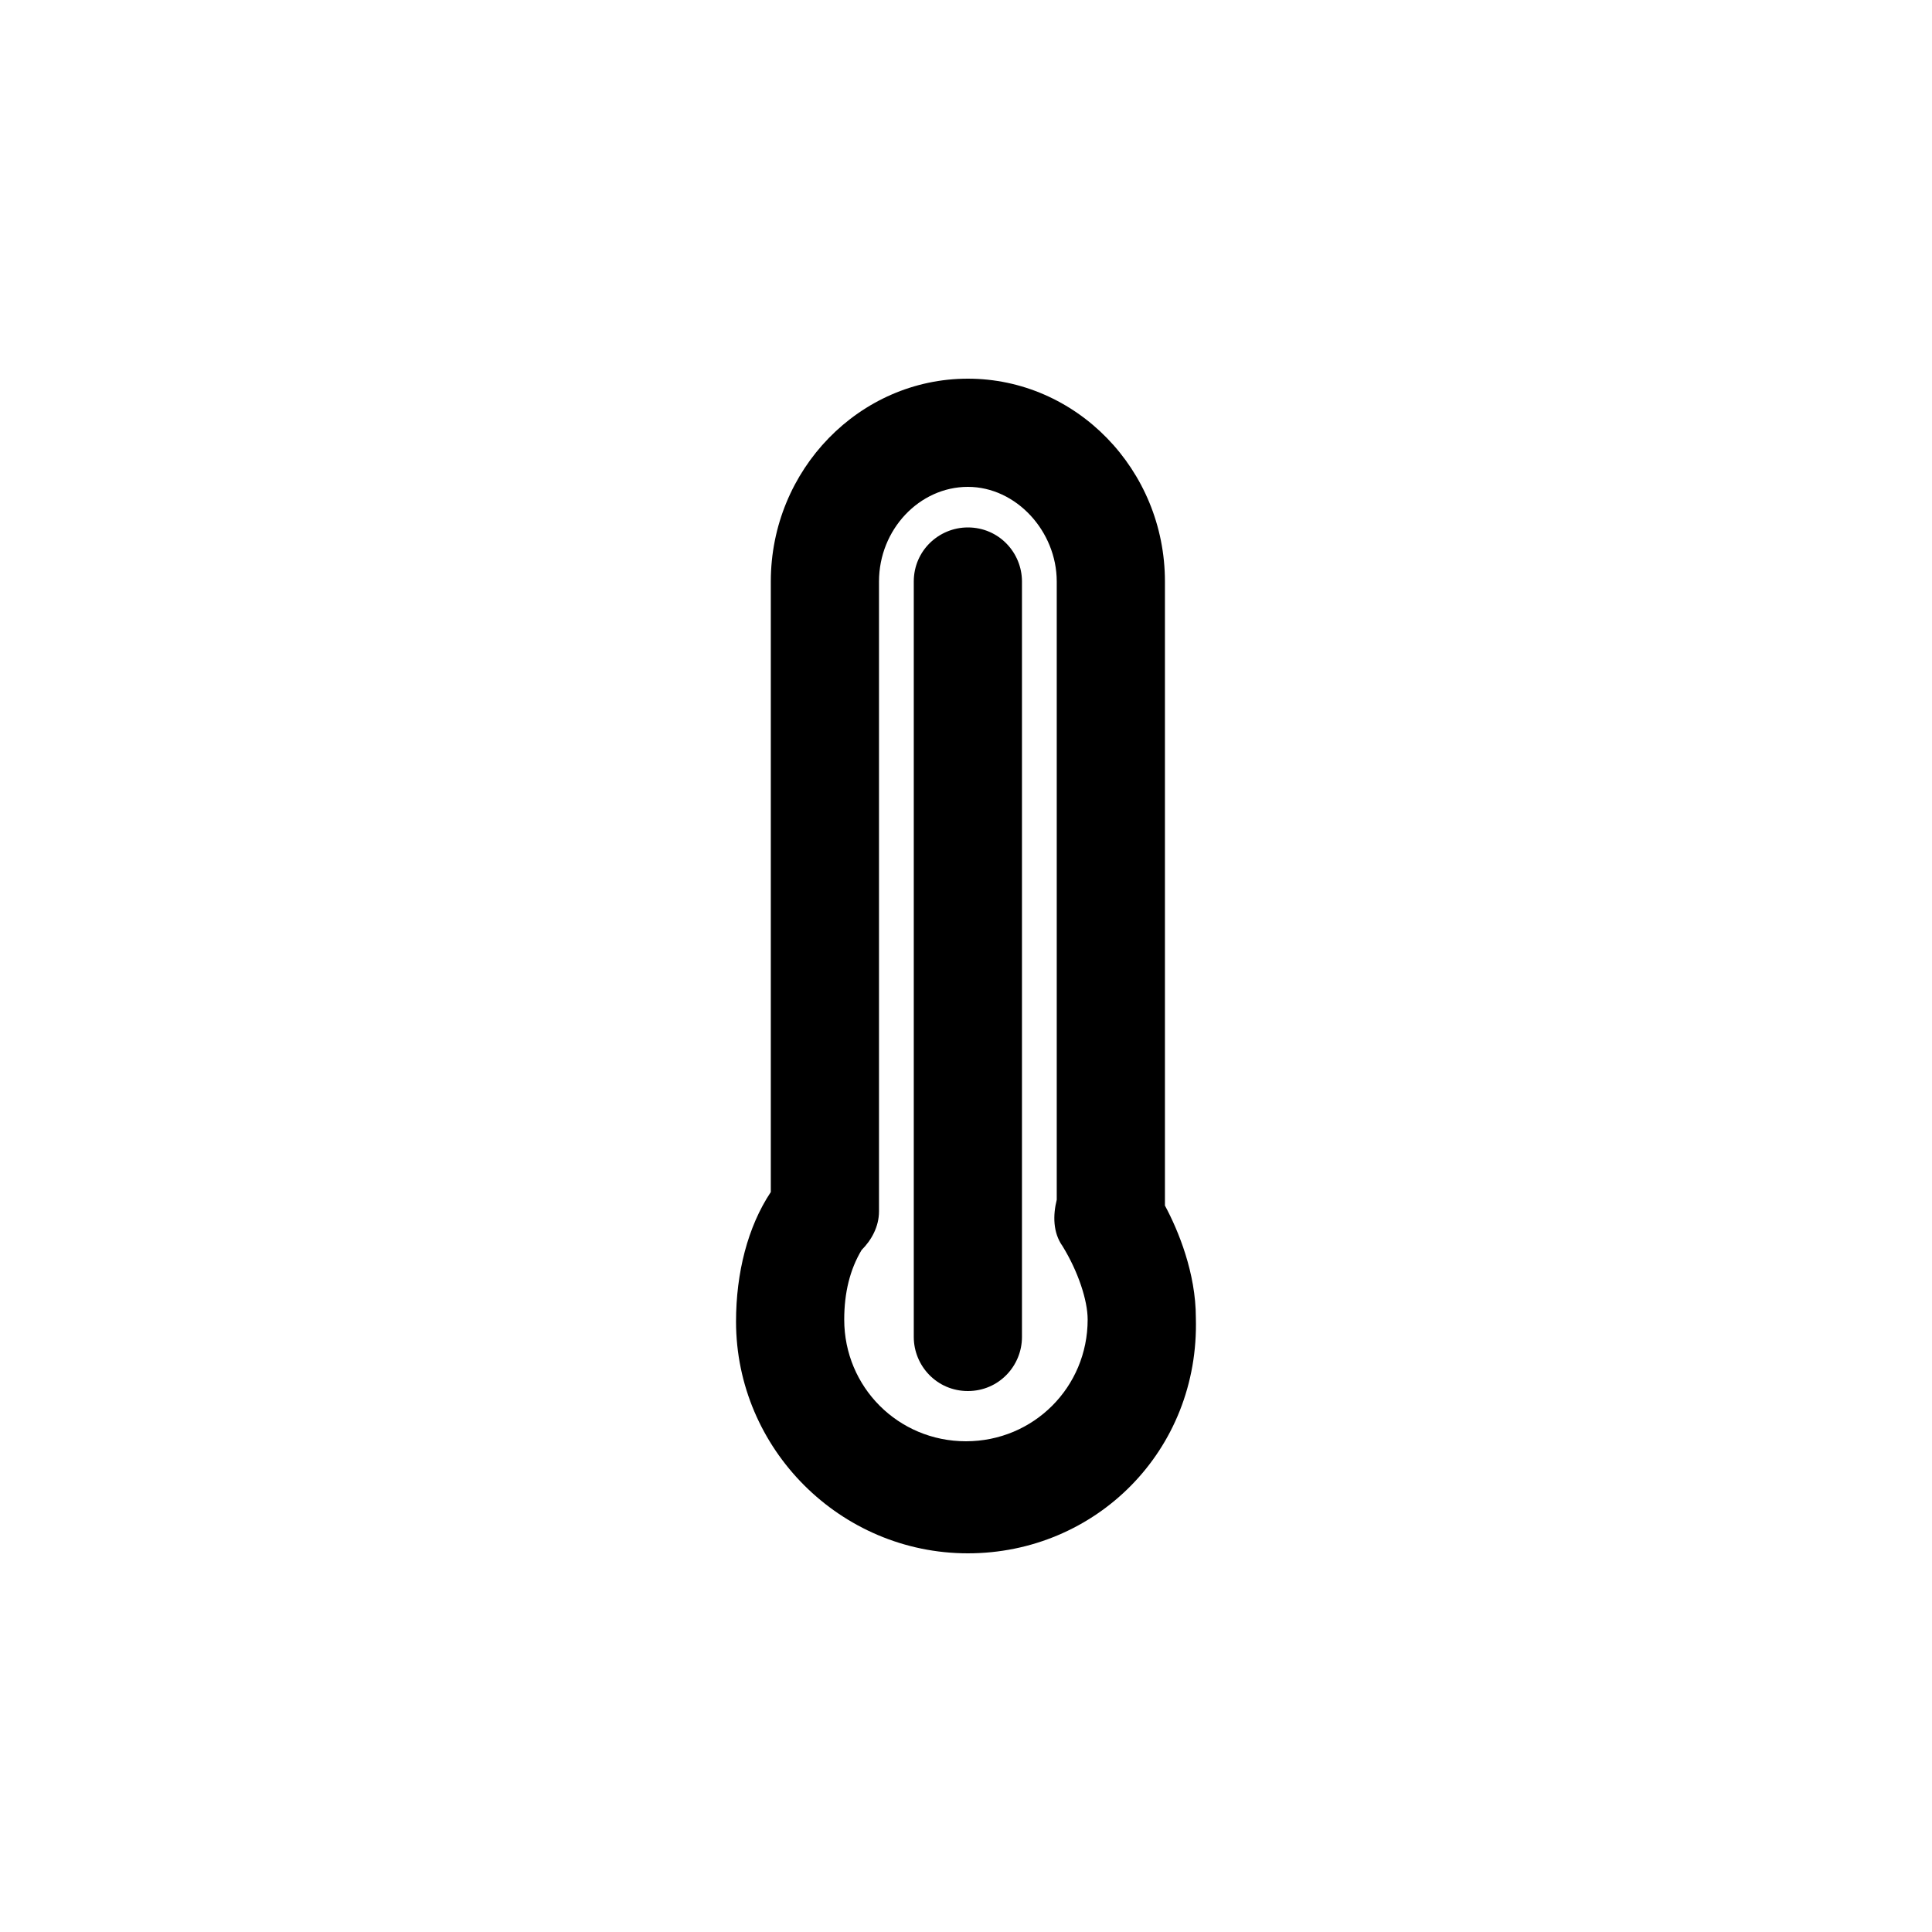
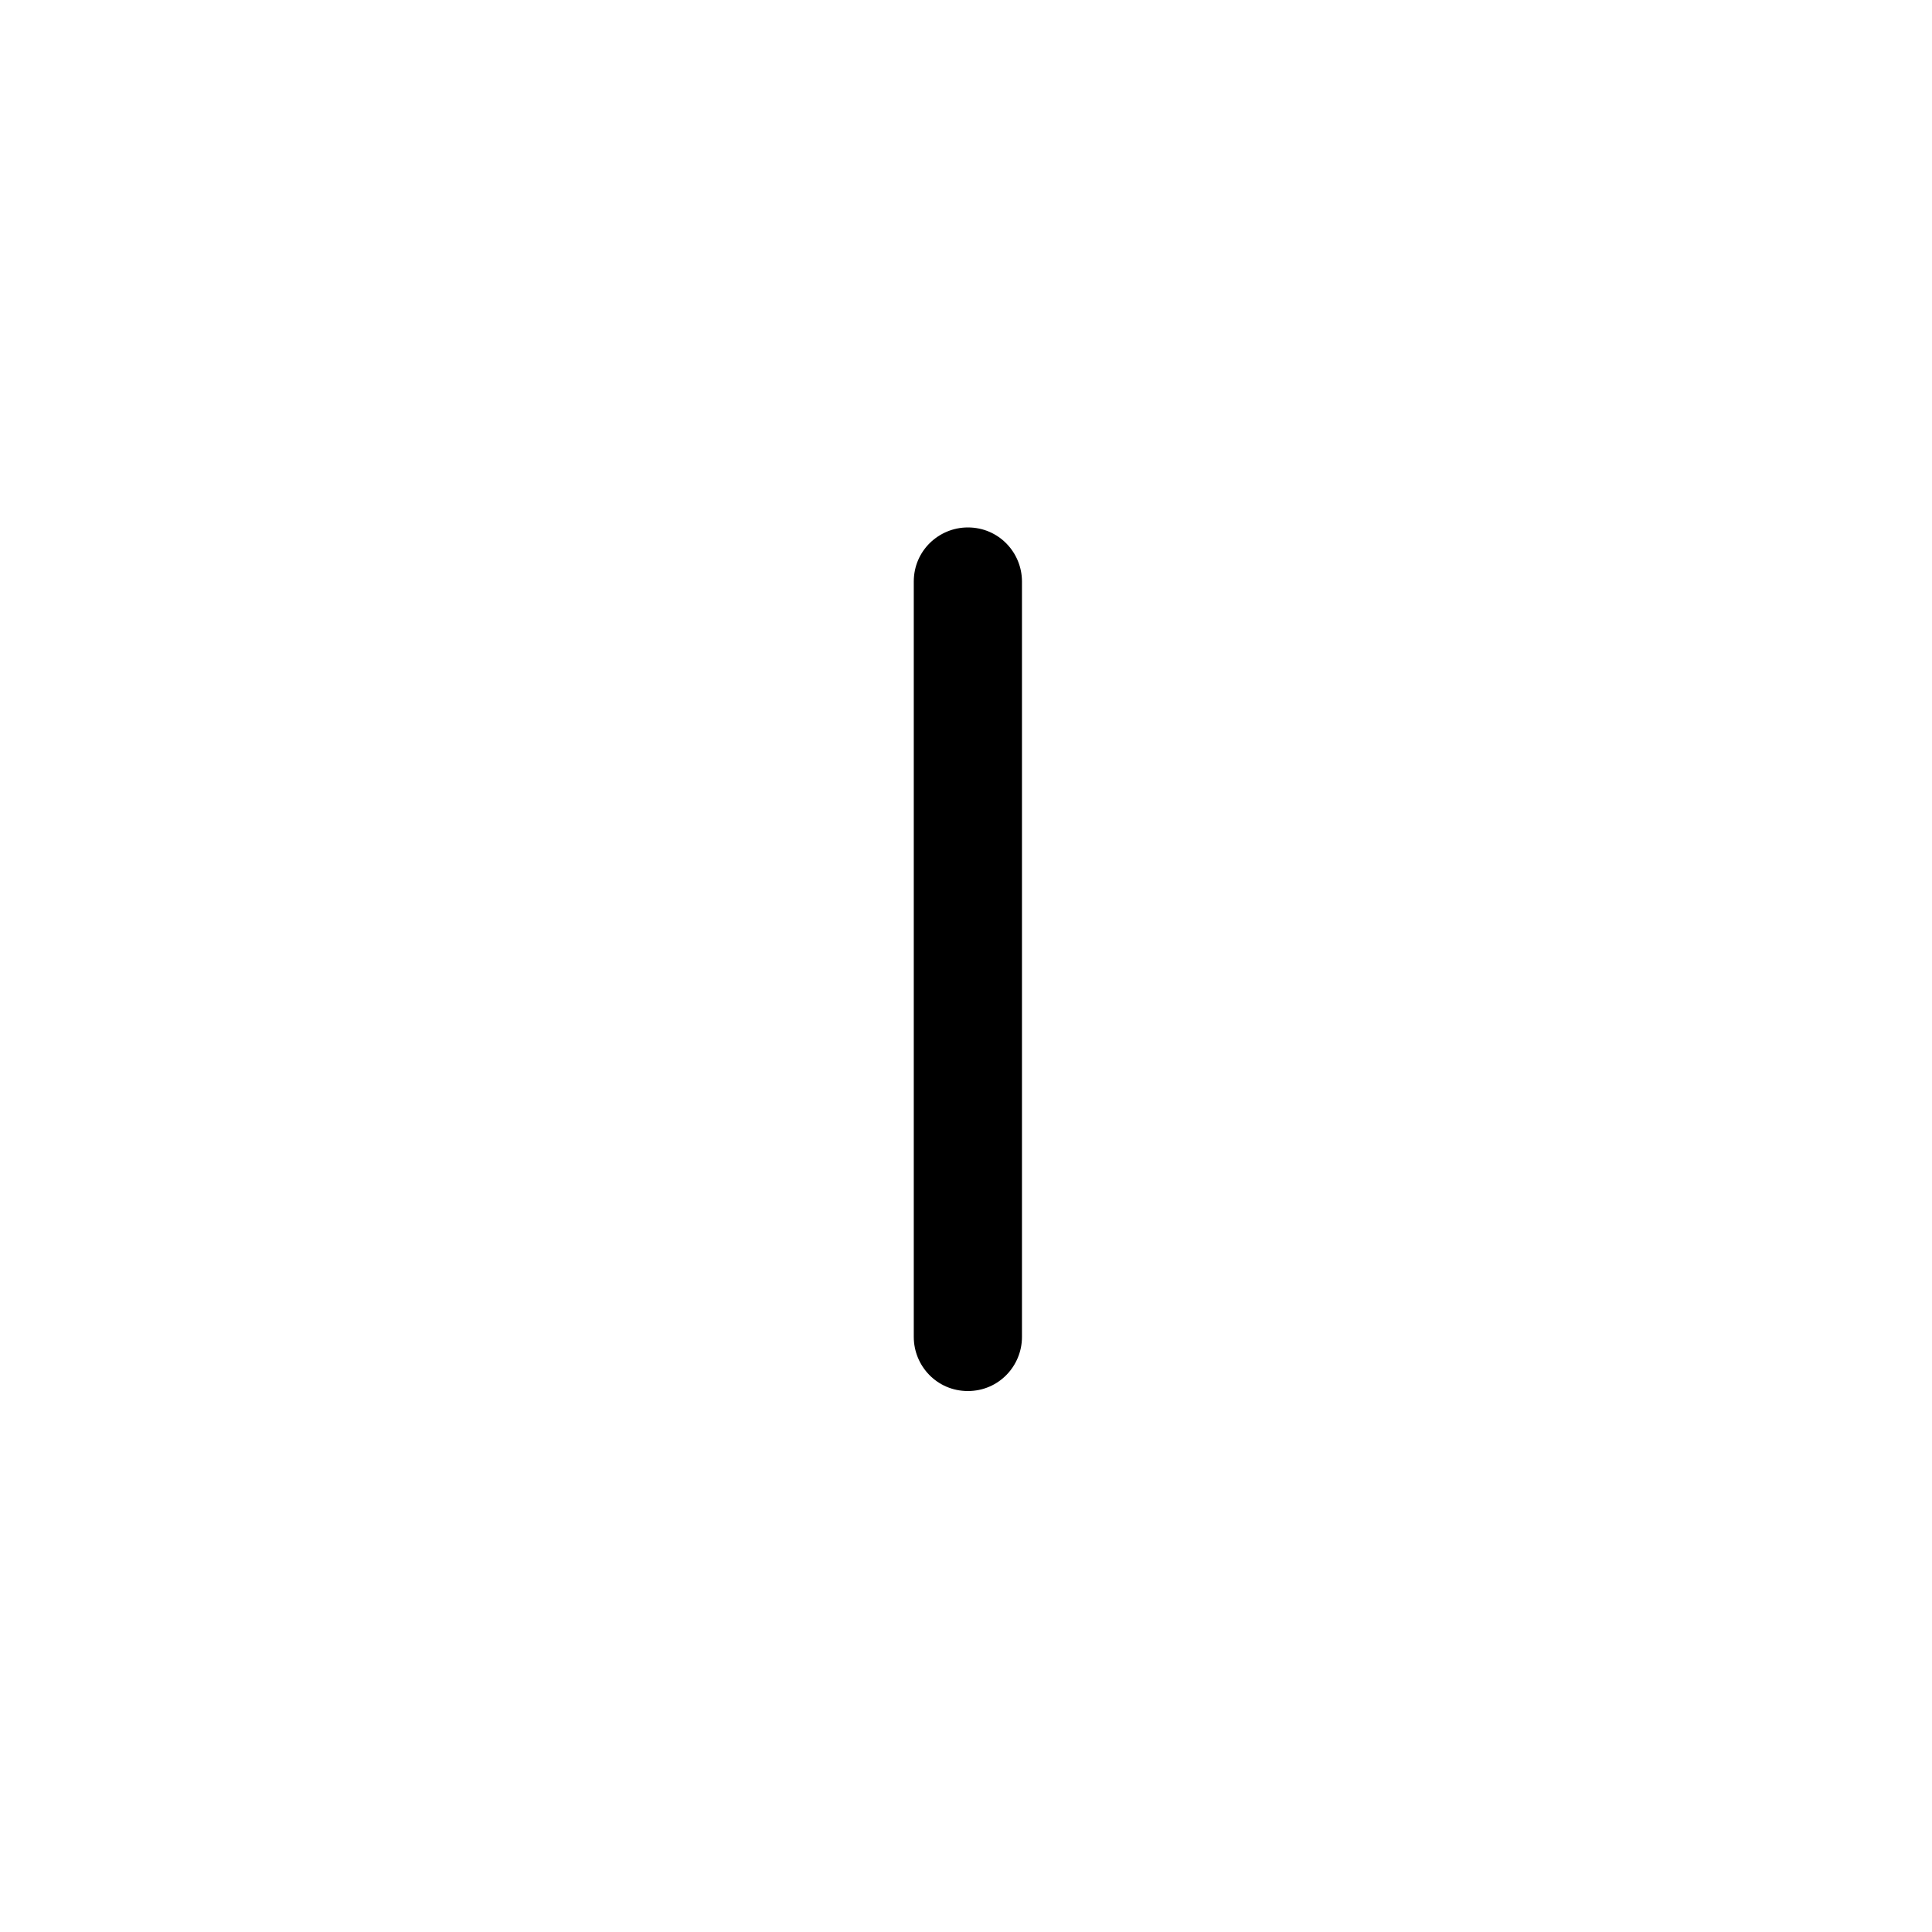
<svg xmlns="http://www.w3.org/2000/svg" width="100%" height="100%" viewBox="0 0 32 32" version="1.1" xml:space="preserve" style="fill-rule:evenodd;clip-rule:evenodd;stroke-linejoin:round;stroke-miterlimit:2;">
  <g transform="matrix(1,0,0,1,0.031,1.77636e-15)">
    <path d="M16,8.736C16.512,8.736 16.896,9.152 16.896,9.632L16.896,22.144C16.896,22.624 16.512,23.04 16,23.04C15.488,23.04 15.104,22.624 15.104,22.144L15.104,9.632C15.104,9.12 15.52,8.736 16,8.736Z" />
  </g>
  <g transform="matrix(1,0,0,1,0.031,1.77636e-15)">
-     <path d="M19.264,19.968C19.488,20.384 19.776,21.088 19.776,21.824C19.84,24.032 18.112,25.728 16,25.728C13.888,25.728 12.16,24 12.16,21.888C12.16,21.088 12.352,20.32 12.736,19.744L12.736,9.632C12.736,7.776 14.208,6.272 16,6.272C17.792,6.272 19.264,7.776 19.264,9.632L19.264,19.968ZM15.968,23.872C17.088,23.872 17.984,22.976 17.984,21.856C17.984,21.536 17.824,21.056 17.568,20.64C17.408,20.416 17.408,20.128 17.472,19.872L17.472,9.632C17.472,8.8 16.8,8.064 16,8.064C15.2,8.064 14.528,8.768 14.528,9.632L14.528,20.064C14.528,20.32 14.4,20.544 14.24,20.704C14.048,21.024 13.952,21.408 13.952,21.856C13.952,22.976 14.848,23.872 15.968,23.872Z" />
-   </g>
+     </g>
</svg>